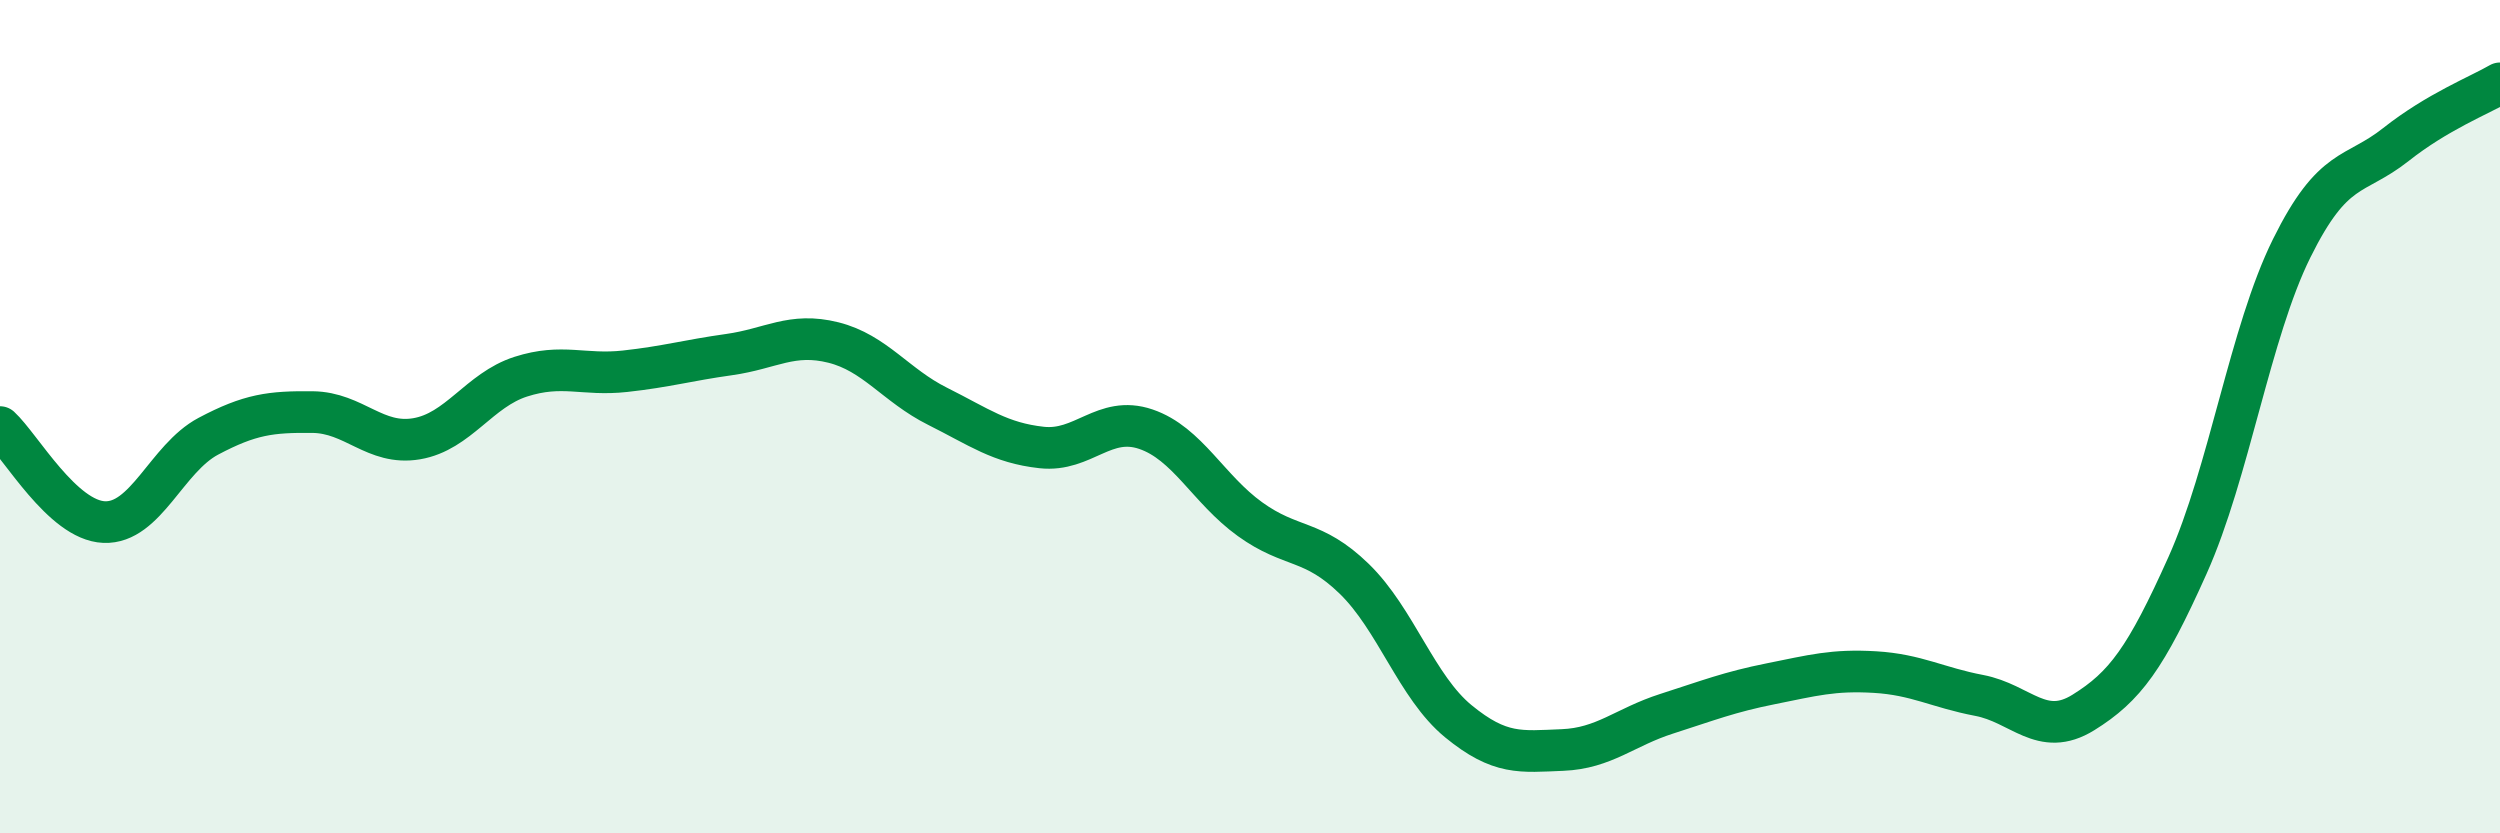
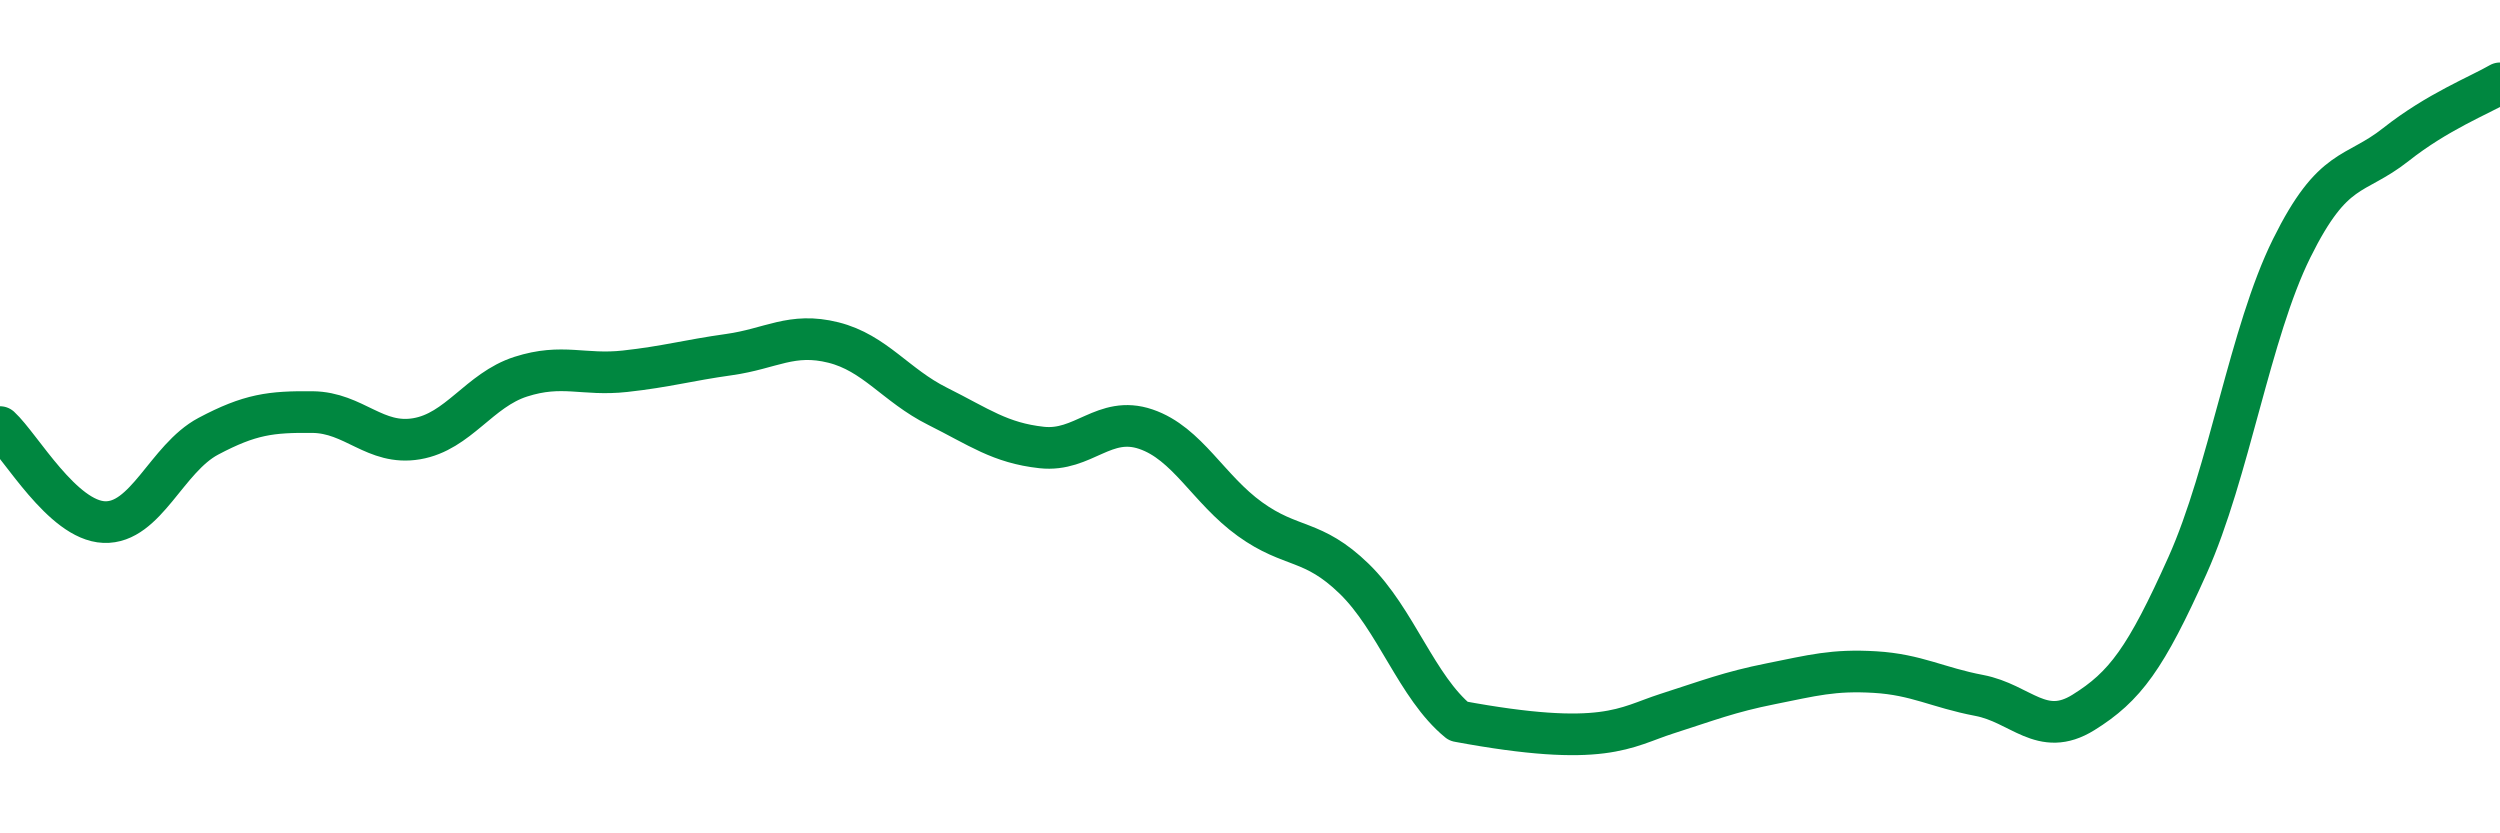
<svg xmlns="http://www.w3.org/2000/svg" width="60" height="20" viewBox="0 0 60 20">
-   <path d="M 0,10.25 C 0.5,10.71 1.5,12.49 2.5,12.53 C 3.5,12.57 4,11 5,10.47 C 6,9.94 6.5,9.88 7.5,9.89 C 8.5,9.9 9,10.7 10,10.53 C 11,10.36 11.5,9.36 12.5,9.04 C 13.5,8.72 14,9.02 15,8.91 C 16,8.8 16.5,8.65 17.5,8.51 C 18.5,8.37 19,7.97 20,8.22 C 21,8.47 21.5,9.25 22.5,9.75 C 23.5,10.25 24,10.63 25,10.74 C 26,10.85 26.5,9.96 27.5,10.3 C 28.5,10.64 29,11.74 30,12.46 C 31,13.18 31.5,12.92 32.5,13.89 C 33.5,14.86 34,16.49 35,17.31 C 36,18.13 36.5,18.04 37.5,18 C 38.5,17.96 39,17.45 40,17.13 C 41,16.81 41.5,16.61 42.5,16.41 C 43.5,16.21 44,16.07 45,16.13 C 46,16.19 46.5,16.5 47.5,16.69 C 48.5,16.88 49,17.72 50,17.1 C 51,16.48 51.5,15.8 52.5,13.57 C 53.5,11.34 54,7.98 55,5.96 C 56,3.94 56.5,4.26 57.5,3.47 C 58.5,2.68 59.5,2.29 60,2L60 20L0 20Z" fill="#008740" opacity="0.1" stroke-linecap="round" stroke-linejoin="round" />
-   <path d="M 0,10.25 C 0.5,10.71 1.5,12.49 2.5,12.53 C 3.5,12.57 4,11 5,10.47 C 6,9.94 6.5,9.88 7.5,9.89 C 8.5,9.9 9,10.7 10,10.53 C 11,10.36 11.5,9.36 12.5,9.04 C 13.5,8.72 14,9.02 15,8.91 C 16,8.8 16.5,8.65 17.5,8.51 C 18.5,8.37 19,7.97 20,8.22 C 21,8.47 21.5,9.25 22.5,9.75 C 23.5,10.25 24,10.63 25,10.74 C 26,10.85 26.5,9.96 27.5,10.3 C 28.5,10.64 29,11.74 30,12.46 C 31,13.18 31.5,12.92 32.5,13.89 C 33.5,14.86 34,16.49 35,17.31 C 36,18.13 36.5,18.04 37.5,18 C 38.5,17.96 39,17.45 40,17.13 C 41,16.81 41.5,16.61 42.5,16.41 C 43.5,16.21 44,16.07 45,16.13 C 46,16.19 46.5,16.5 47.5,16.69 C 48.5,16.88 49,17.72 50,17.1 C 51,16.48 51.5,15.8 52.5,13.57 C 53.5,11.34 54,7.98 55,5.96 C 56,3.94 56.5,4.26 57.5,3.47 C 58.5,2.68 59.5,2.29 60,2" stroke="#008740" stroke-width="1" fill="none" stroke-linecap="round" stroke-linejoin="round" />
+   <path d="M 0,10.25 C 0.5,10.71 1.5,12.49 2.5,12.53 C 3.5,12.57 4,11 5,10.47 C 6,9.94 6.5,9.88 7.5,9.89 C 8.5,9.9 9,10.7 10,10.53 C 11,10.36 11.5,9.36 12.5,9.04 C 13.5,8.72 14,9.02 15,8.91 C 16,8.8 16.5,8.65 17.5,8.51 C 18.5,8.37 19,7.97 20,8.22 C 21,8.47 21.5,9.25 22.5,9.75 C 23.5,10.25 24,10.63 25,10.74 C 26,10.85 26.5,9.96 27.5,10.3 C 28.5,10.64 29,11.74 30,12.46 C 31,13.18 31.5,12.92 32.5,13.89 C 33.5,14.86 34,16.49 35,17.31 C 38.5,17.96 39,17.45 40,17.13 C 41,16.81 41.5,16.61 42.5,16.41 C 43.5,16.21 44,16.07 45,16.13 C 46,16.19 46.5,16.5 47.5,16.69 C 48.5,16.88 49,17.72 50,17.1 C 51,16.48 51.5,15.8 52.5,13.57 C 53.5,11.34 54,7.98 55,5.96 C 56,3.94 56.5,4.26 57.5,3.47 C 58.5,2.68 59.5,2.29 60,2" stroke="#008740" stroke-width="1" fill="none" stroke-linecap="round" stroke-linejoin="round" />
</svg>